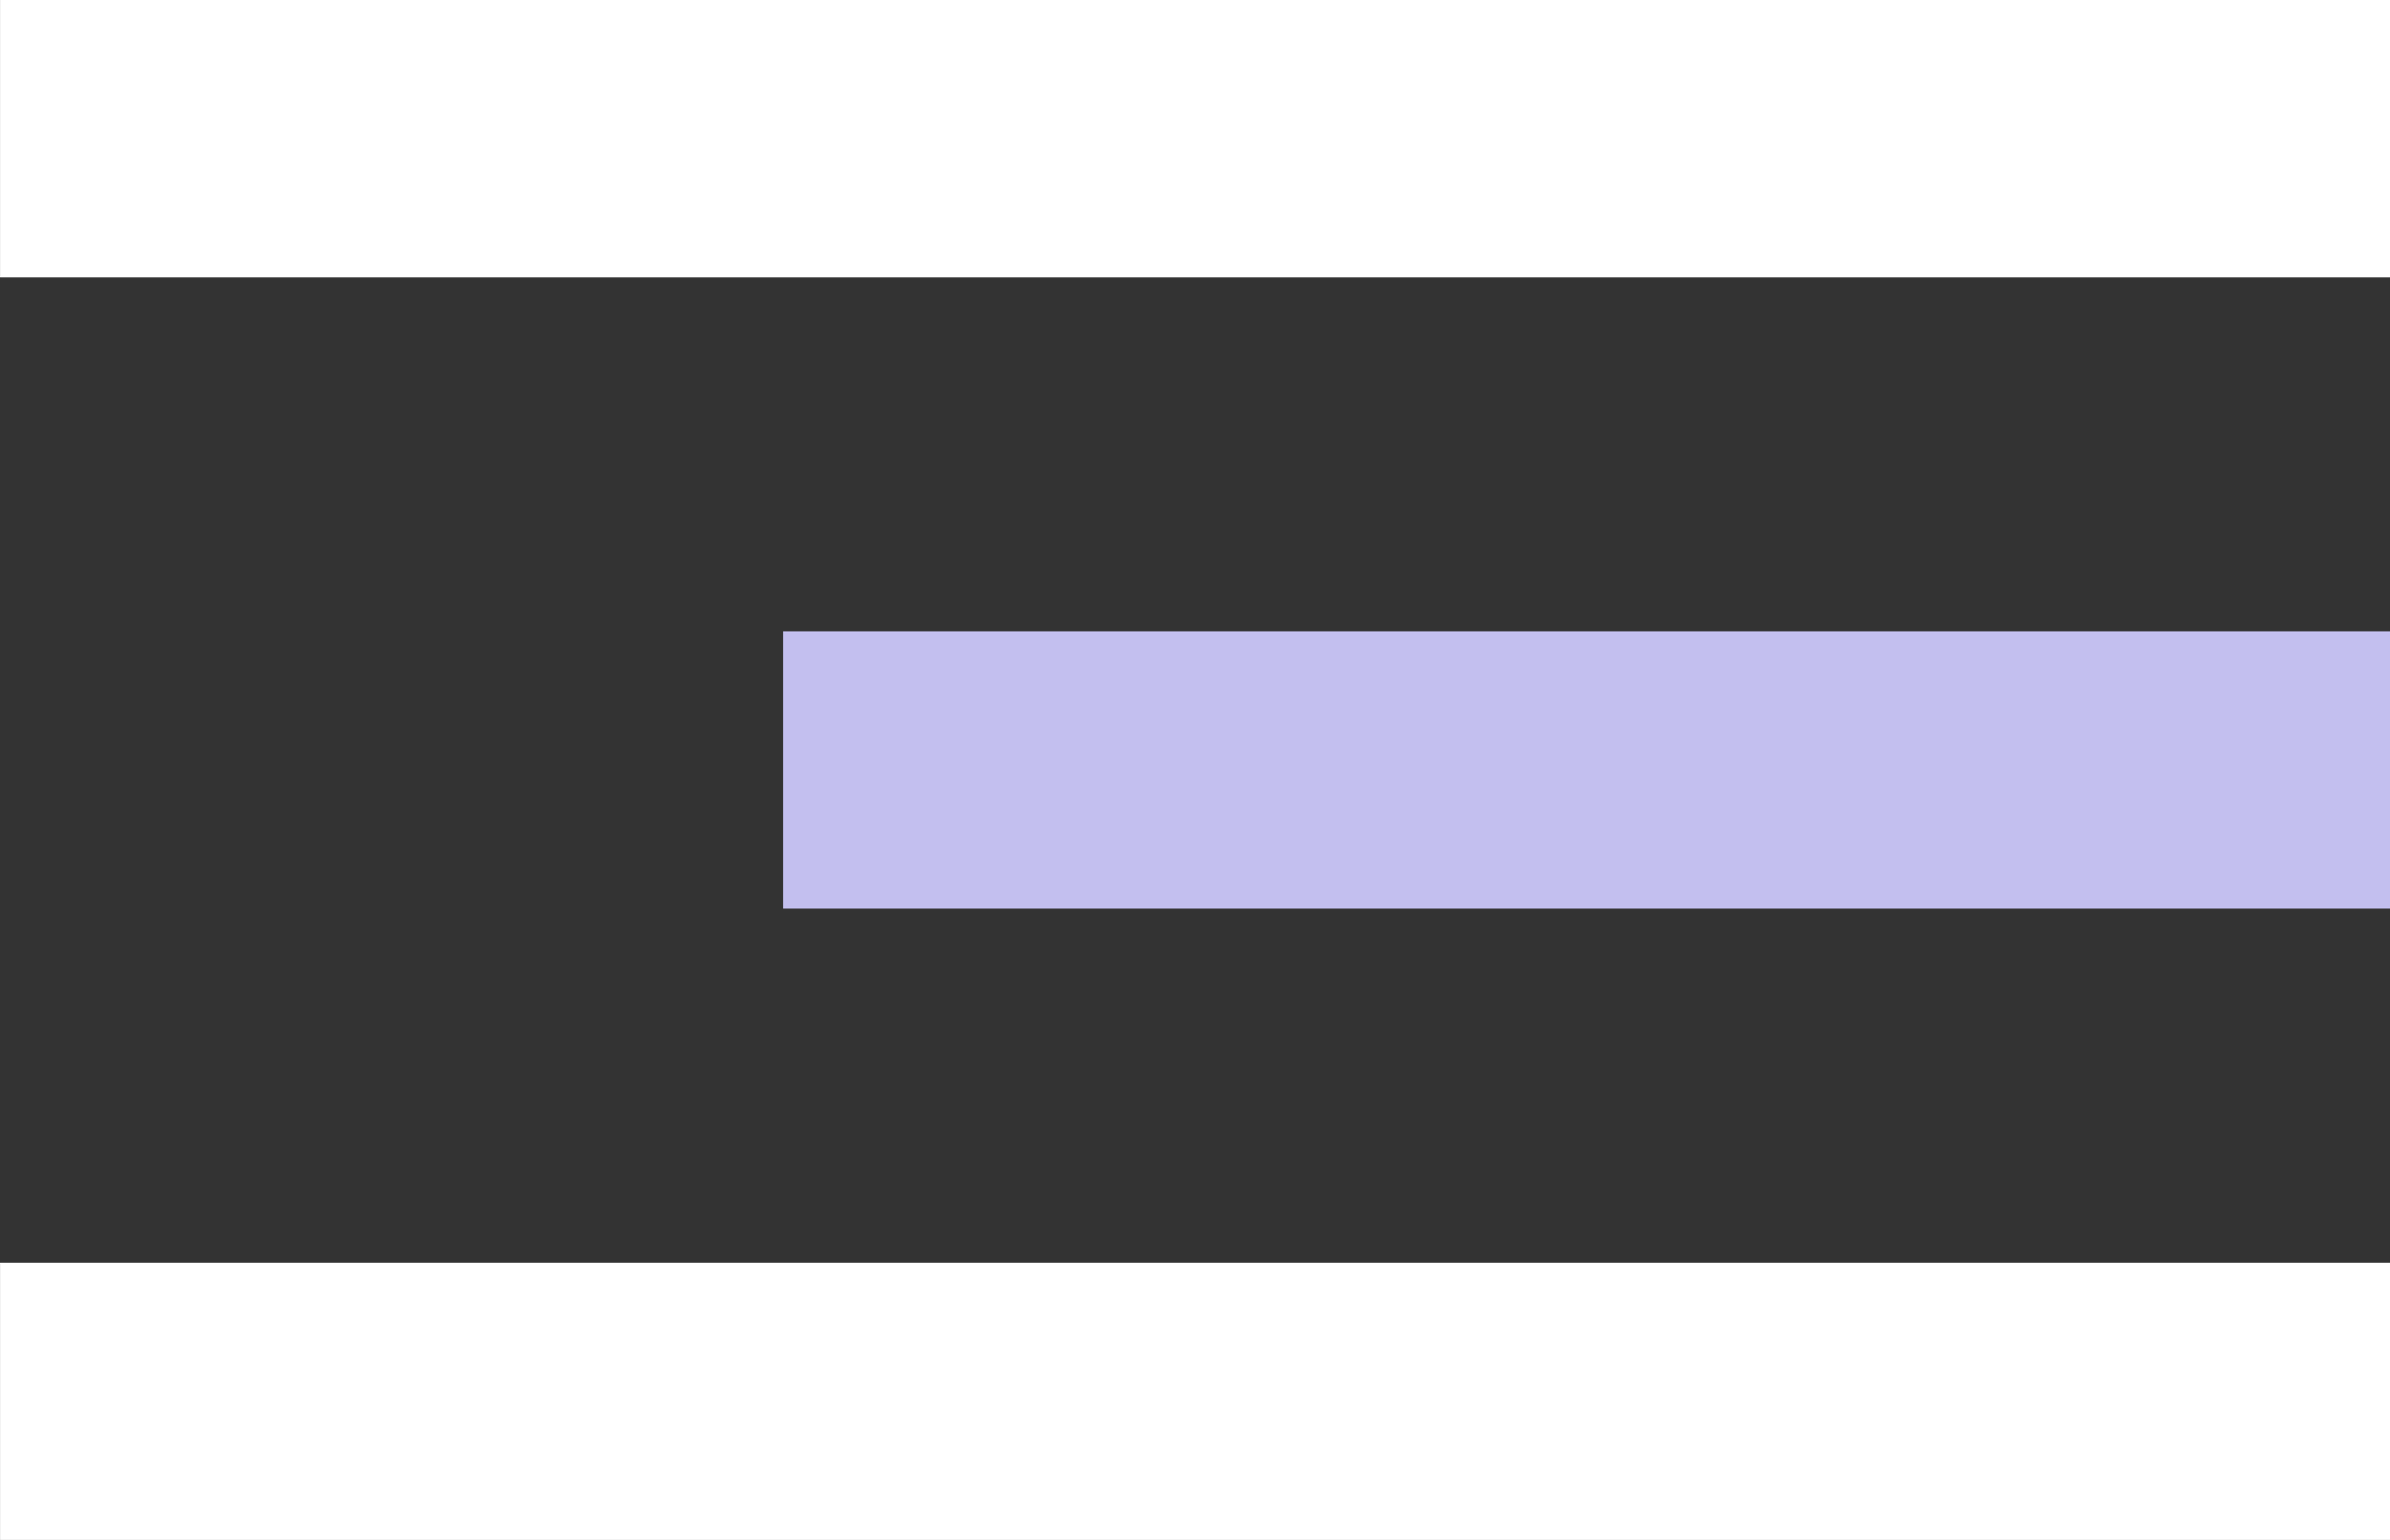
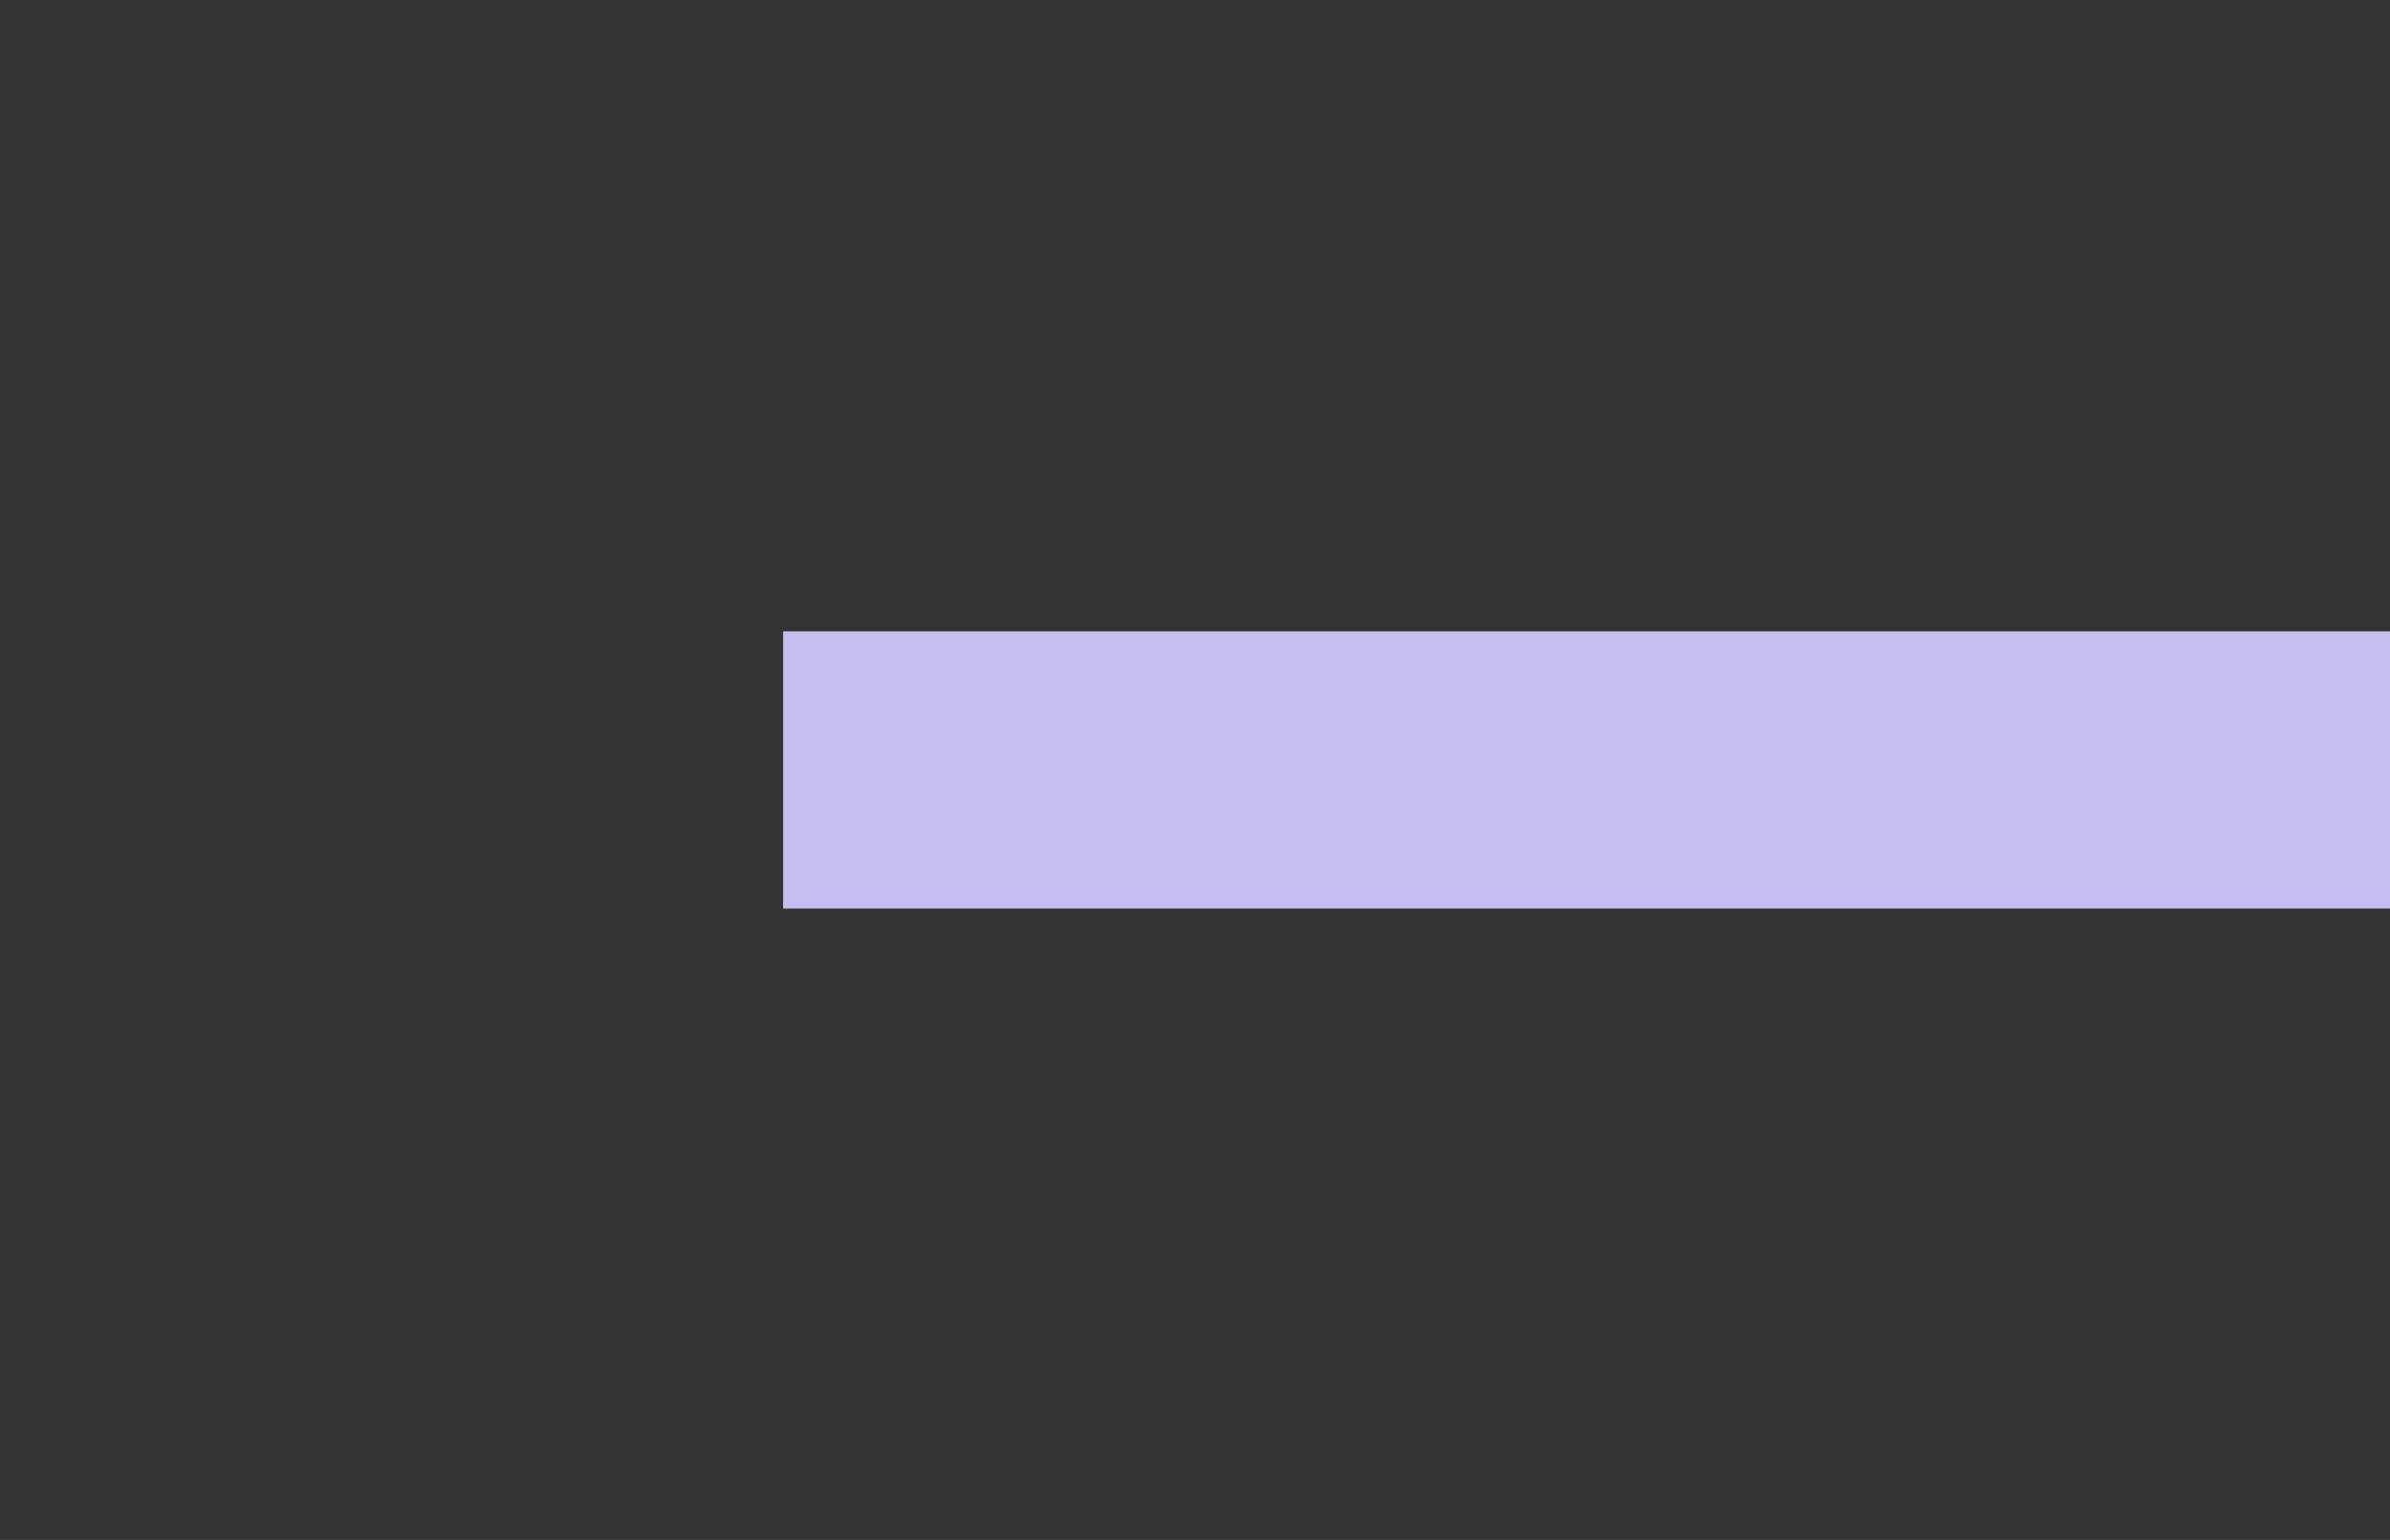
<svg xmlns="http://www.w3.org/2000/svg" width="41.638" height="26.83" viewBox="0 0 41.638 26.83">
  <rect x="0" y="0" width="41.638" height="26.83" fill="#333333" stroke="none" />
  <g id="Group_184" data-name="Group 184" transform="translate(-1369.481 -140.375)">
-     <rect id="Rectangle_19" data-name="Rectangle 19" width="41.637" height="4.83" transform="translate(1369.482 162.375)" fill="#fff" />
-     <rect id="Rectangle_21" data-name="Rectangle 21" width="41.637" height="4.833" transform="translate(1369.482 140.375)" fill="#fff" />
    <rect id="Rectangle_20" data-name="Rectangle 20" width="27.995" height="4.83" transform="translate(1383.124 151.375)" fill="#c3bfef" />
  </g>
</svg>